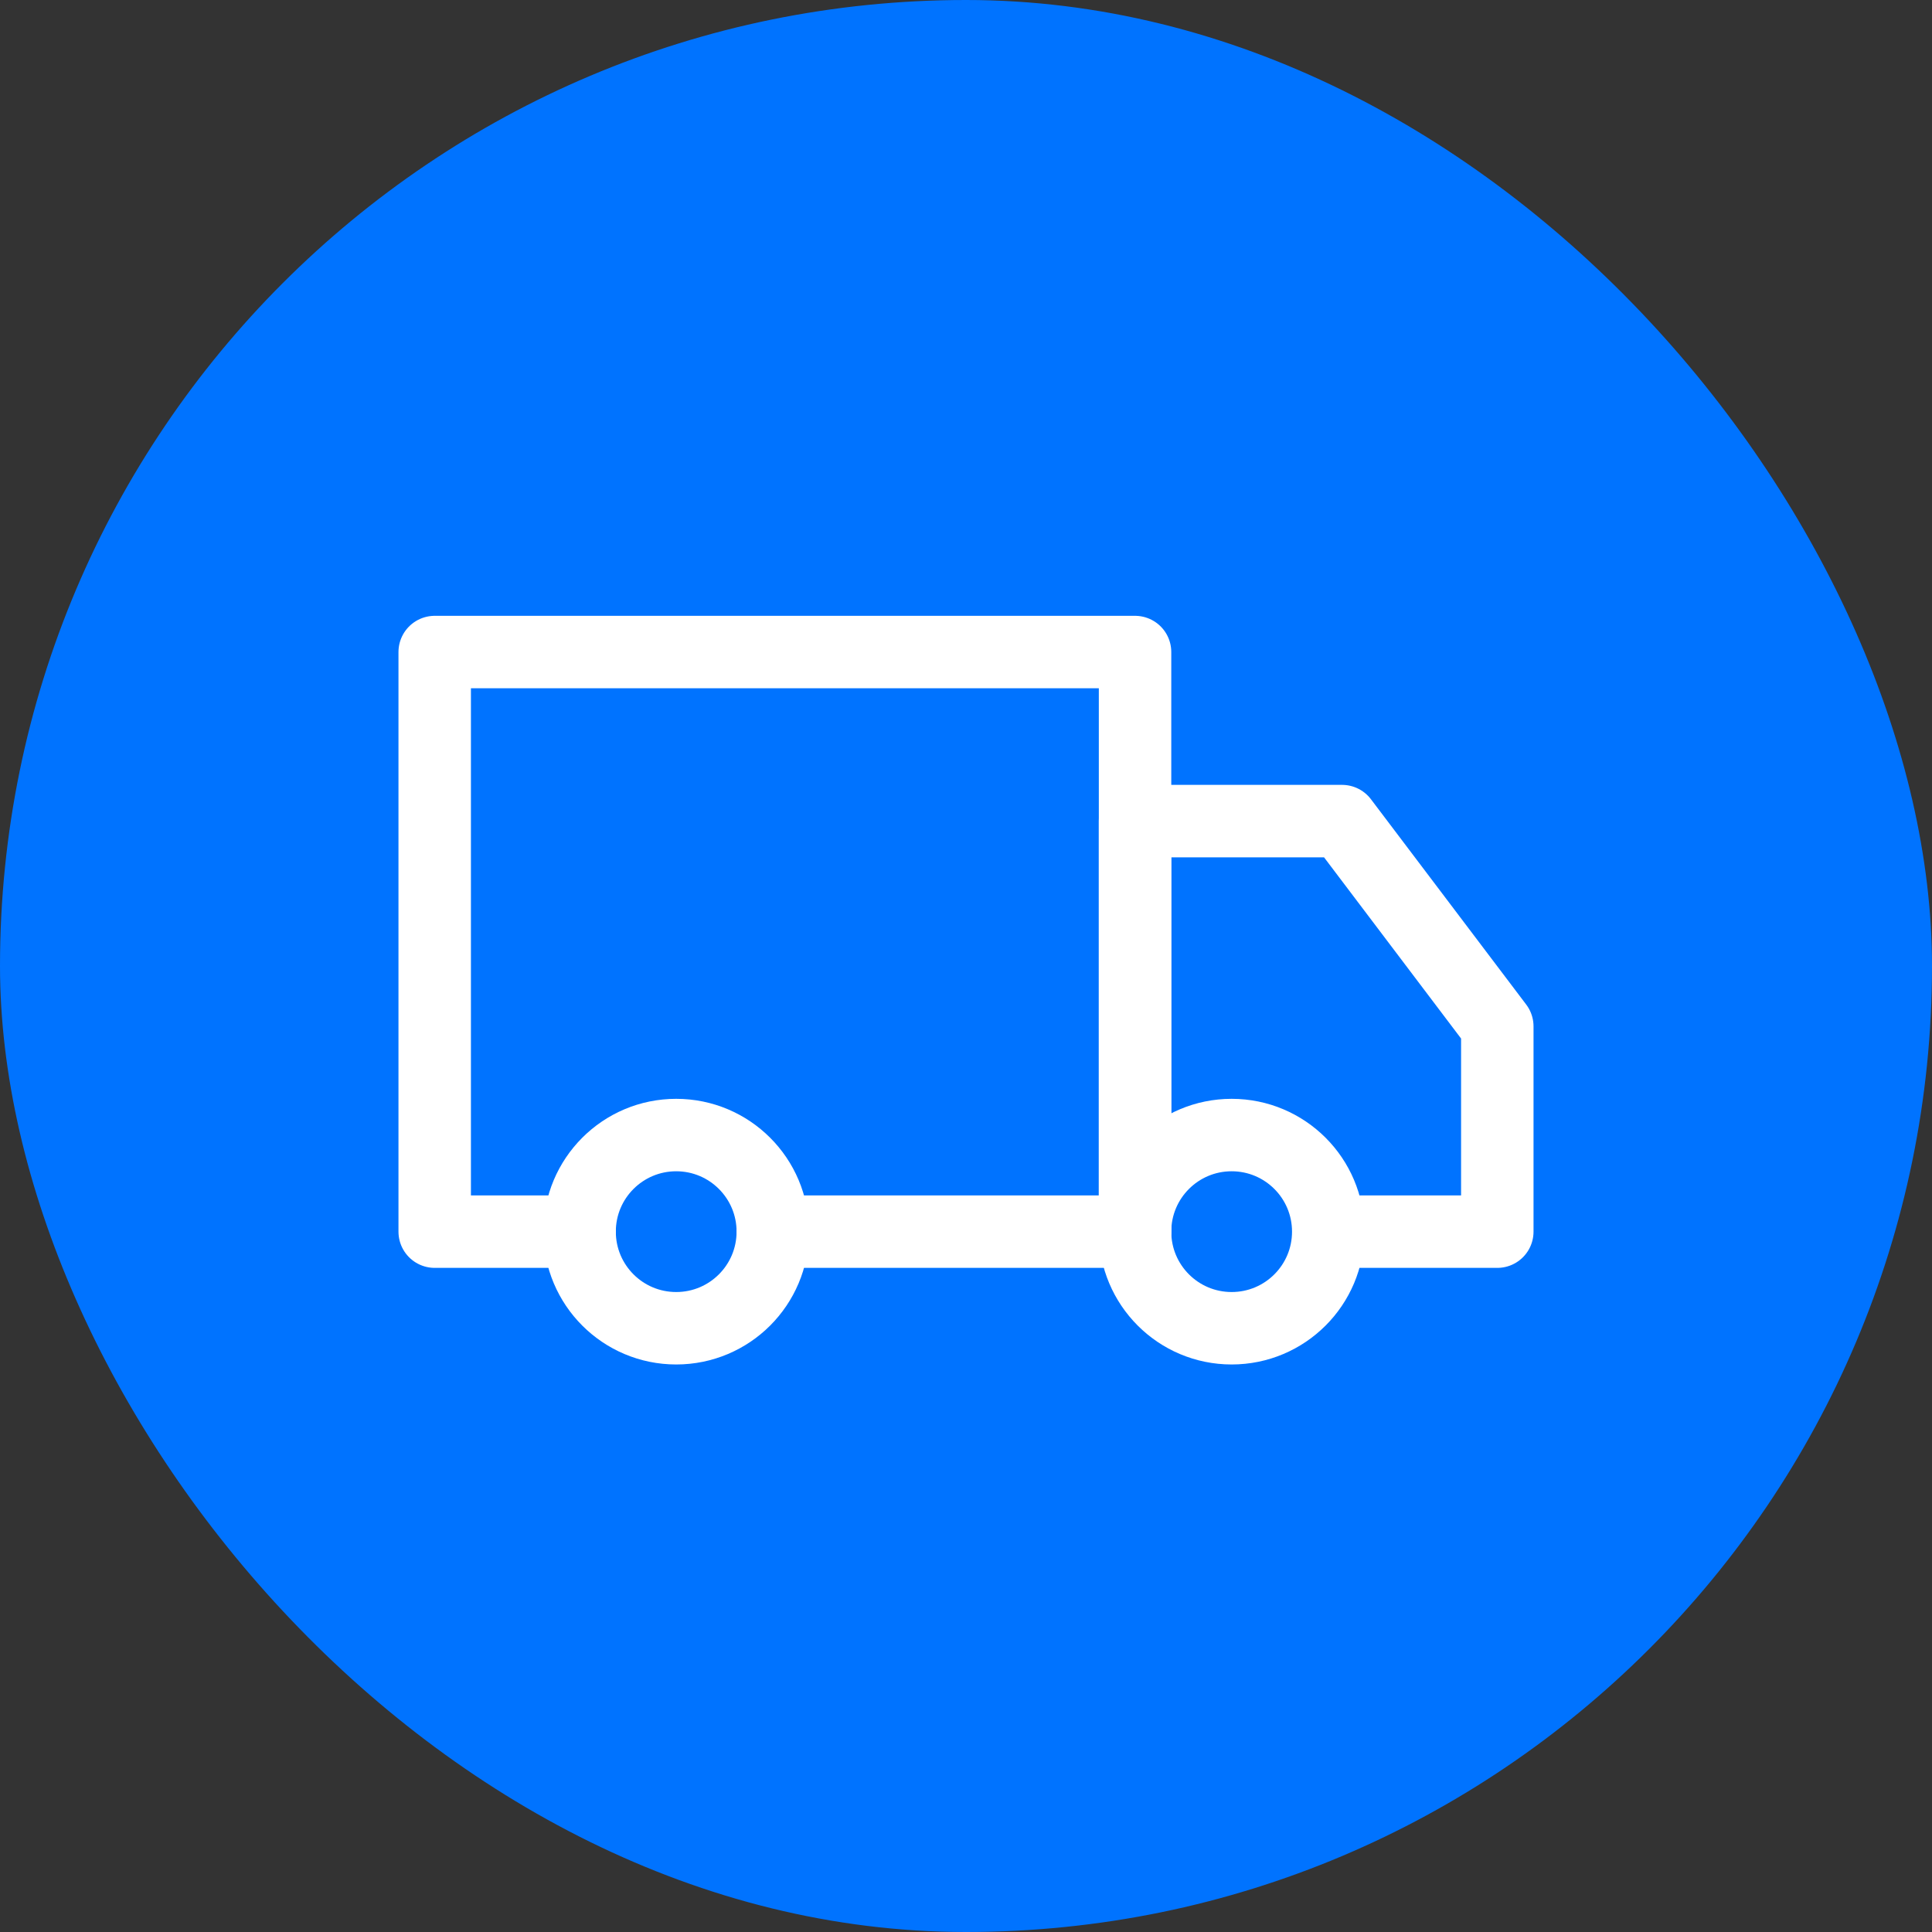
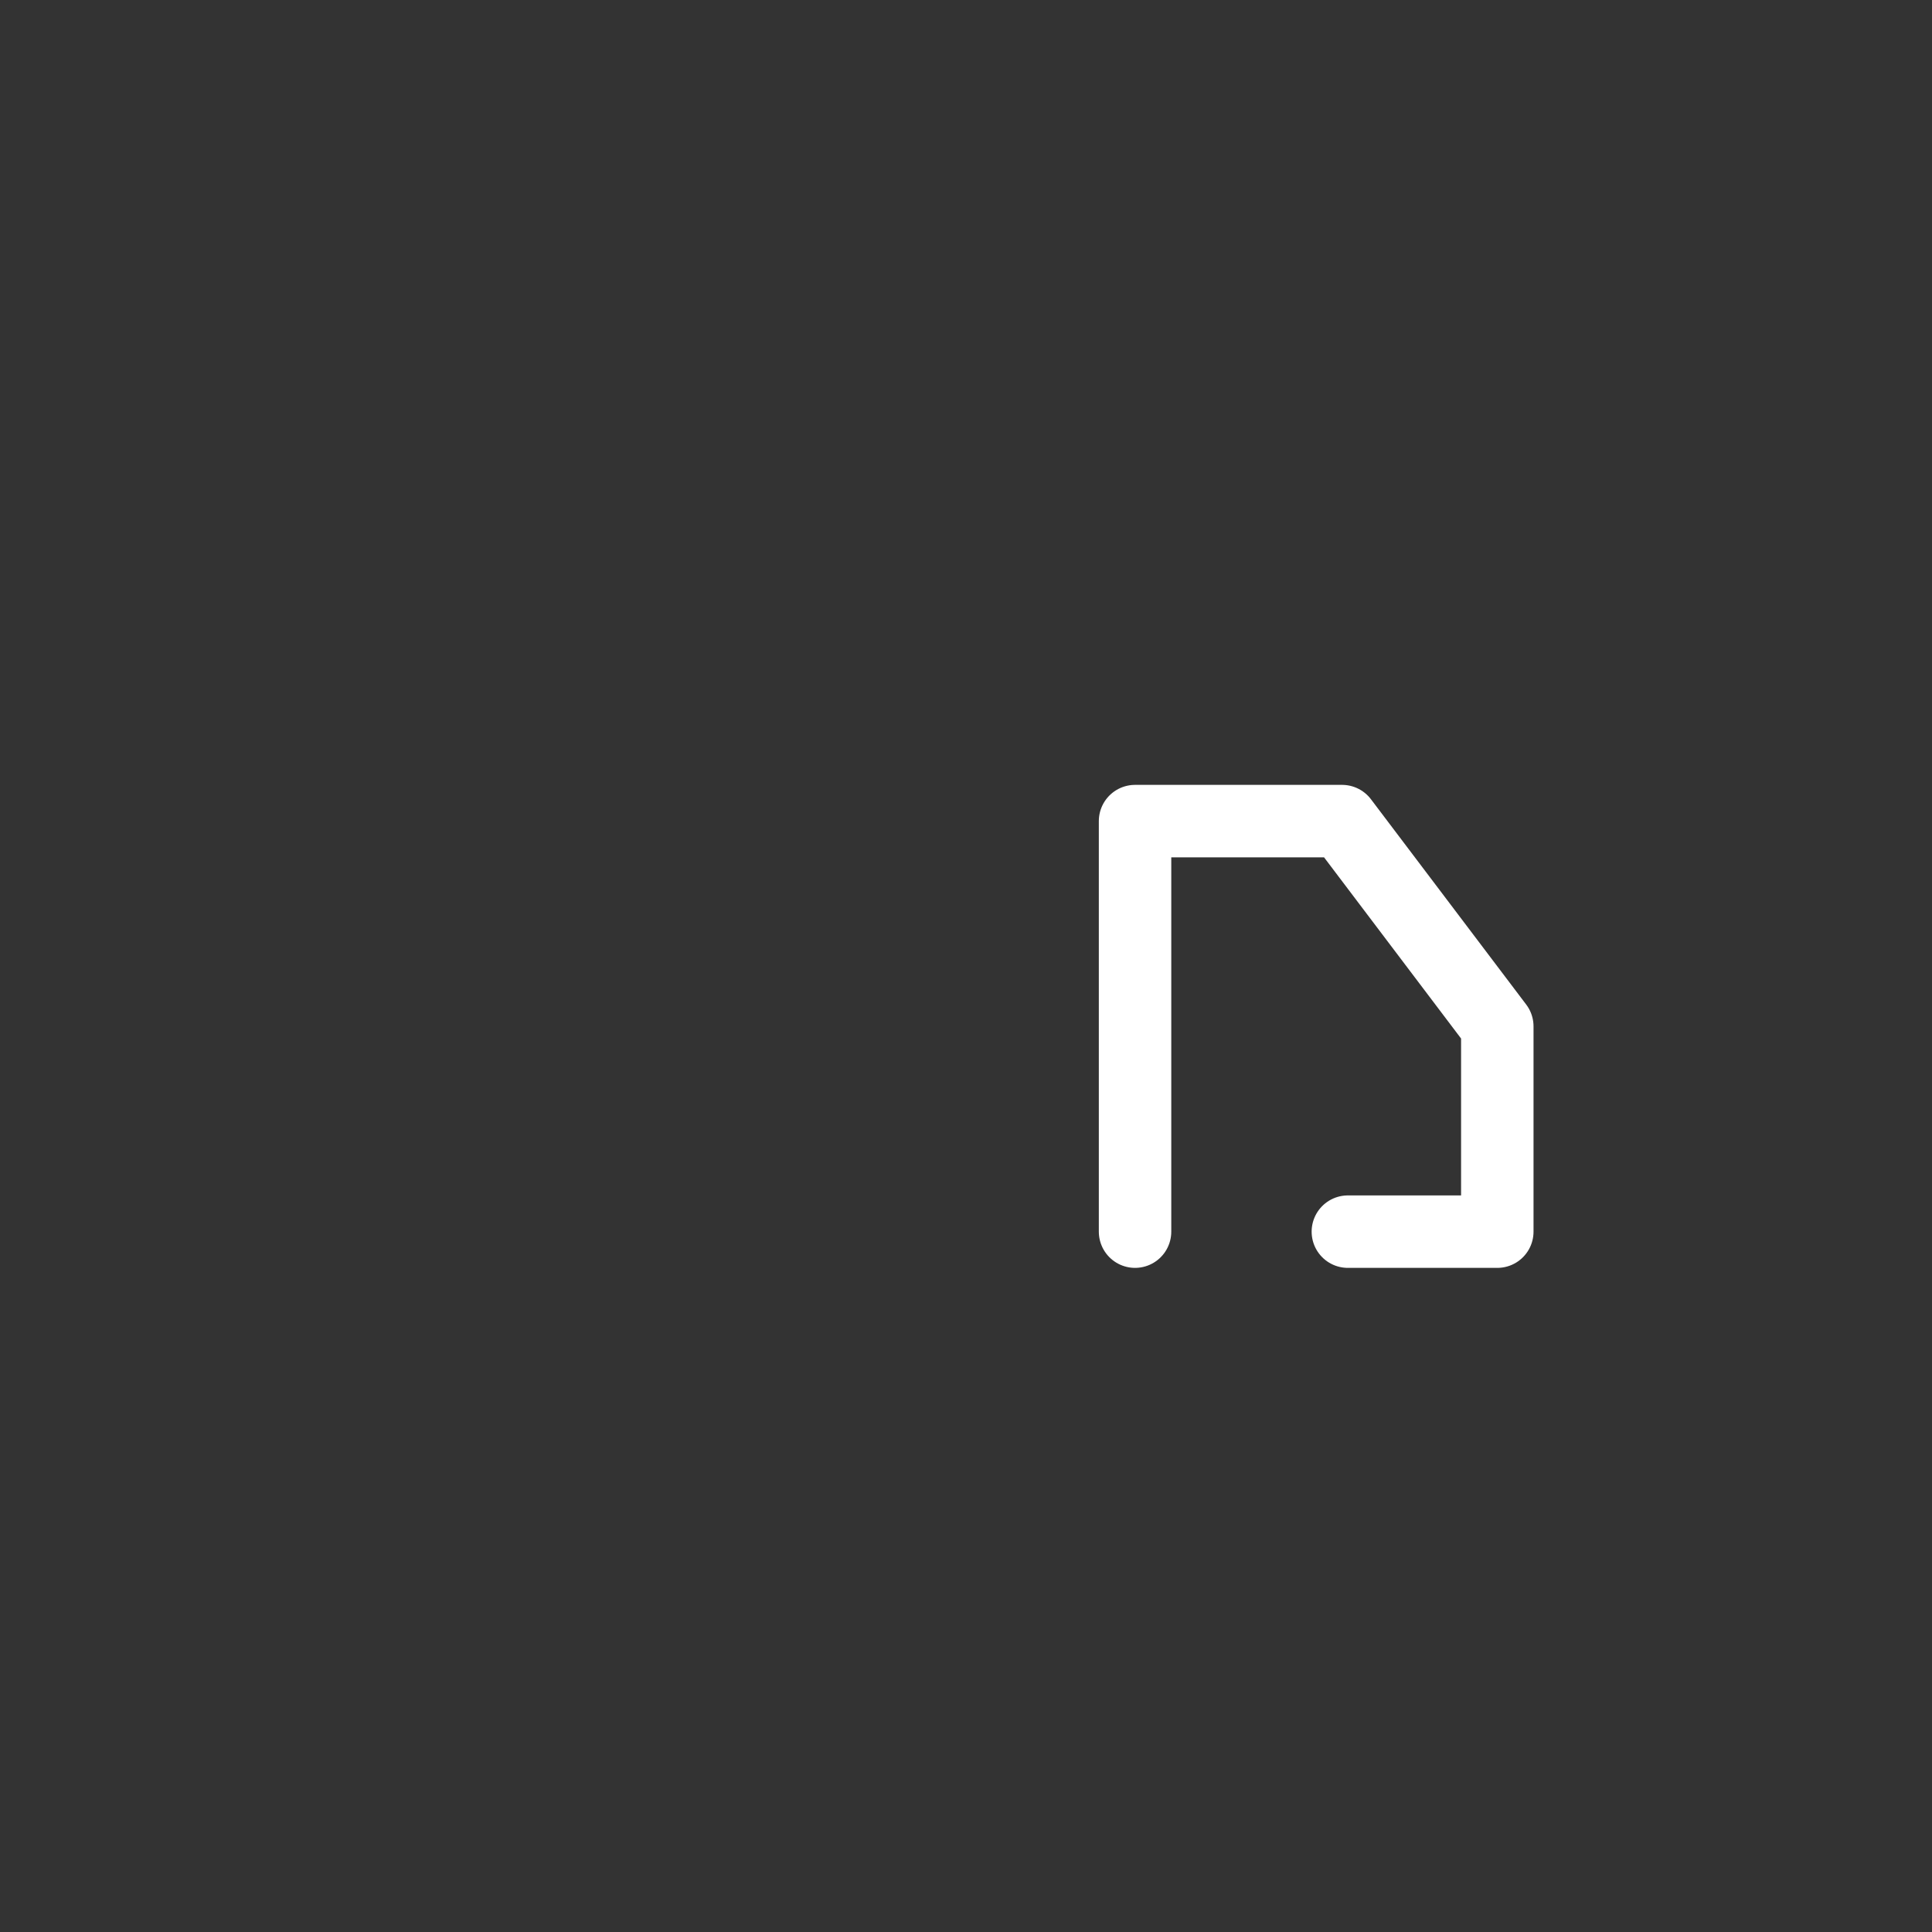
<svg xmlns="http://www.w3.org/2000/svg" fill="none" viewBox="0 0 40 40" height="40" width="40">
  <rect x="0" y="0" width="40" height="40" fill="#333333" stroke="none" />
-   <rect fill="#0073FF" rx="20" height="40" width="40" />
-   <path stroke-linejoin="round" stroke-width="1.5" stroke="white" d="M14 27.5C15.105 27.5 16 26.605 16 25.5C16 24.395 15.105 23.5 14 23.5C12.895 23.5 12 24.395 12 25.5C12 26.605 12.895 27.5 14 27.5Z" />
-   <path stroke-linejoin="round" stroke-width="1.5" stroke="white" d="M25.5 27.5C26.605 27.5 27.5 26.605 27.5 25.5C27.5 24.395 26.605 23.5 25.5 23.5C24.395 23.5 23.5 24.395 23.5 25.5C23.5 26.605 24.395 27.5 25.5 27.5Z" />
-   <path stroke-linejoin="round" stroke-linecap="round" stroke-width="1.5" stroke="white" d="M12 25.5H9V13.5H23.5V25.5H16" />
  <path stroke-linejoin="round" stroke-linecap="round" stroke-width="1.5" stroke="white" d="M23.5 25.5V17H27.786L31 21.25V25.5H27.906" />
</svg>